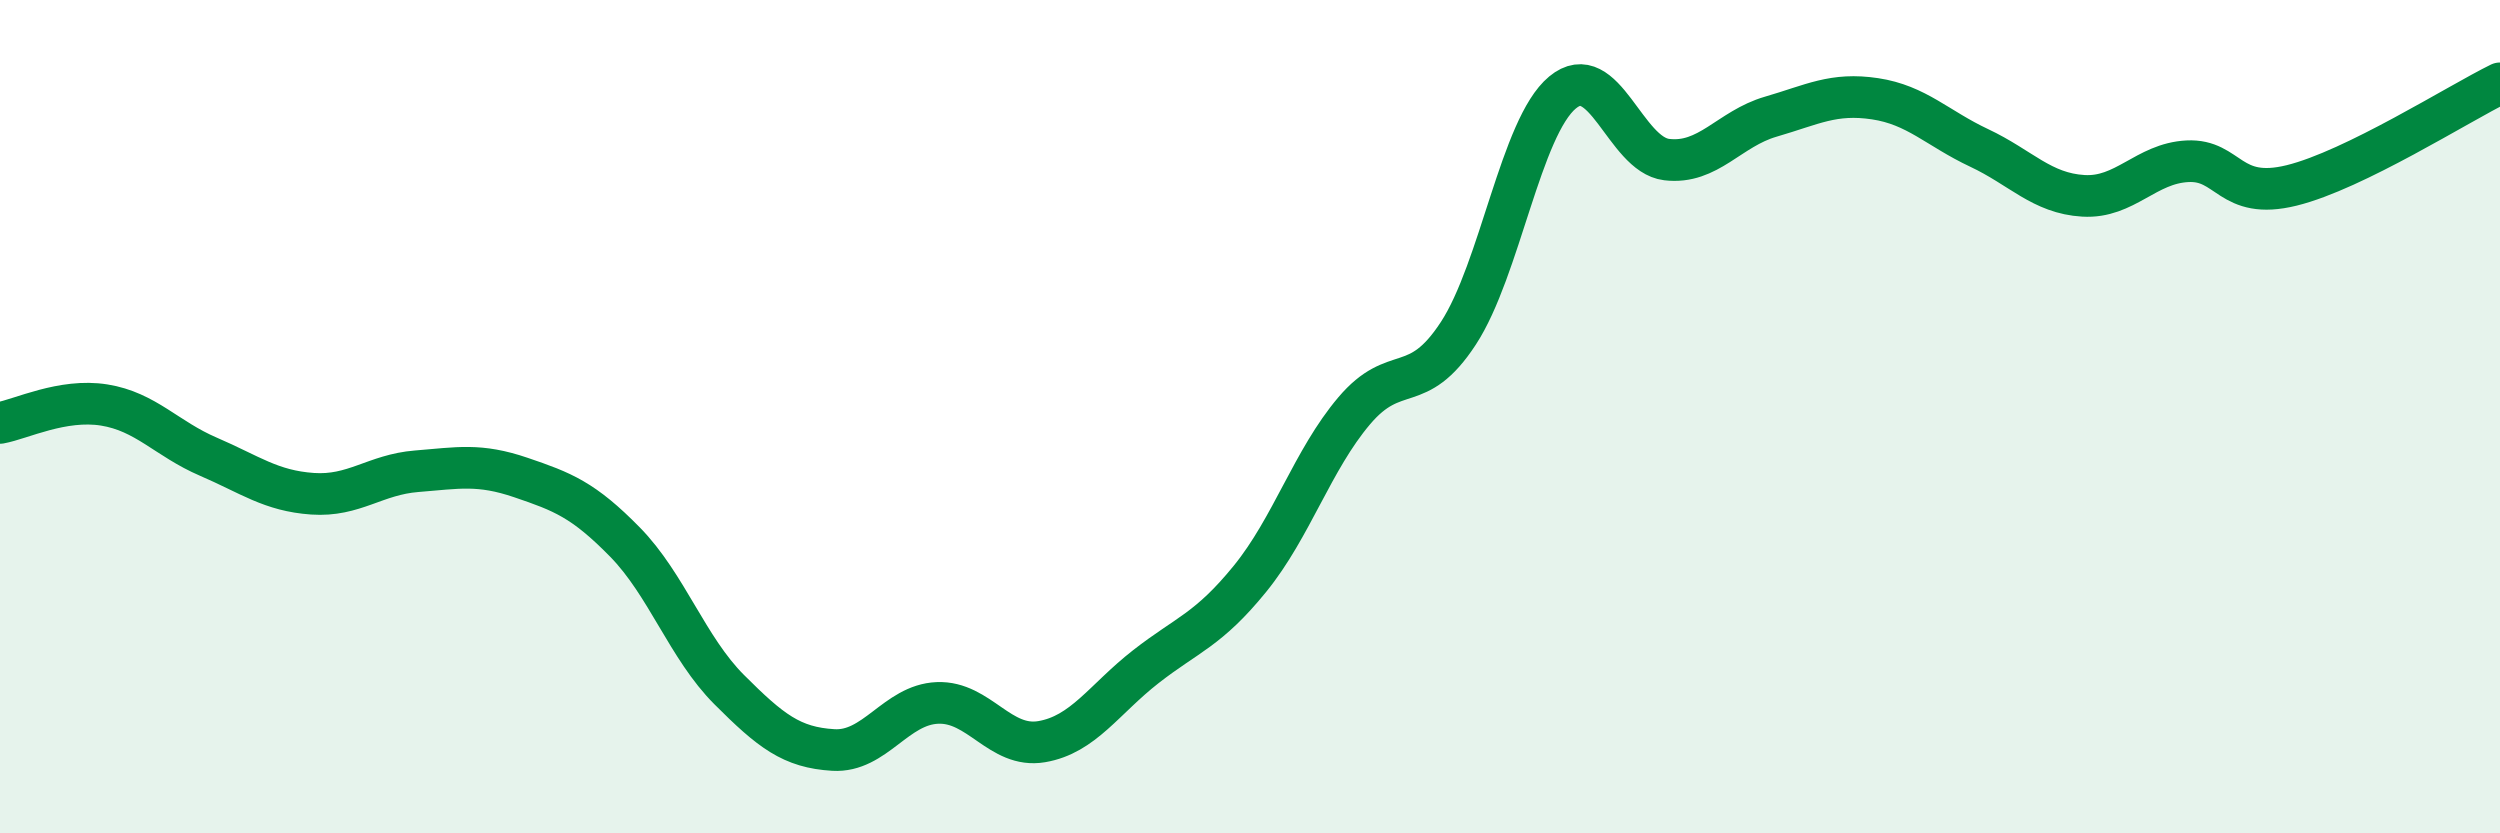
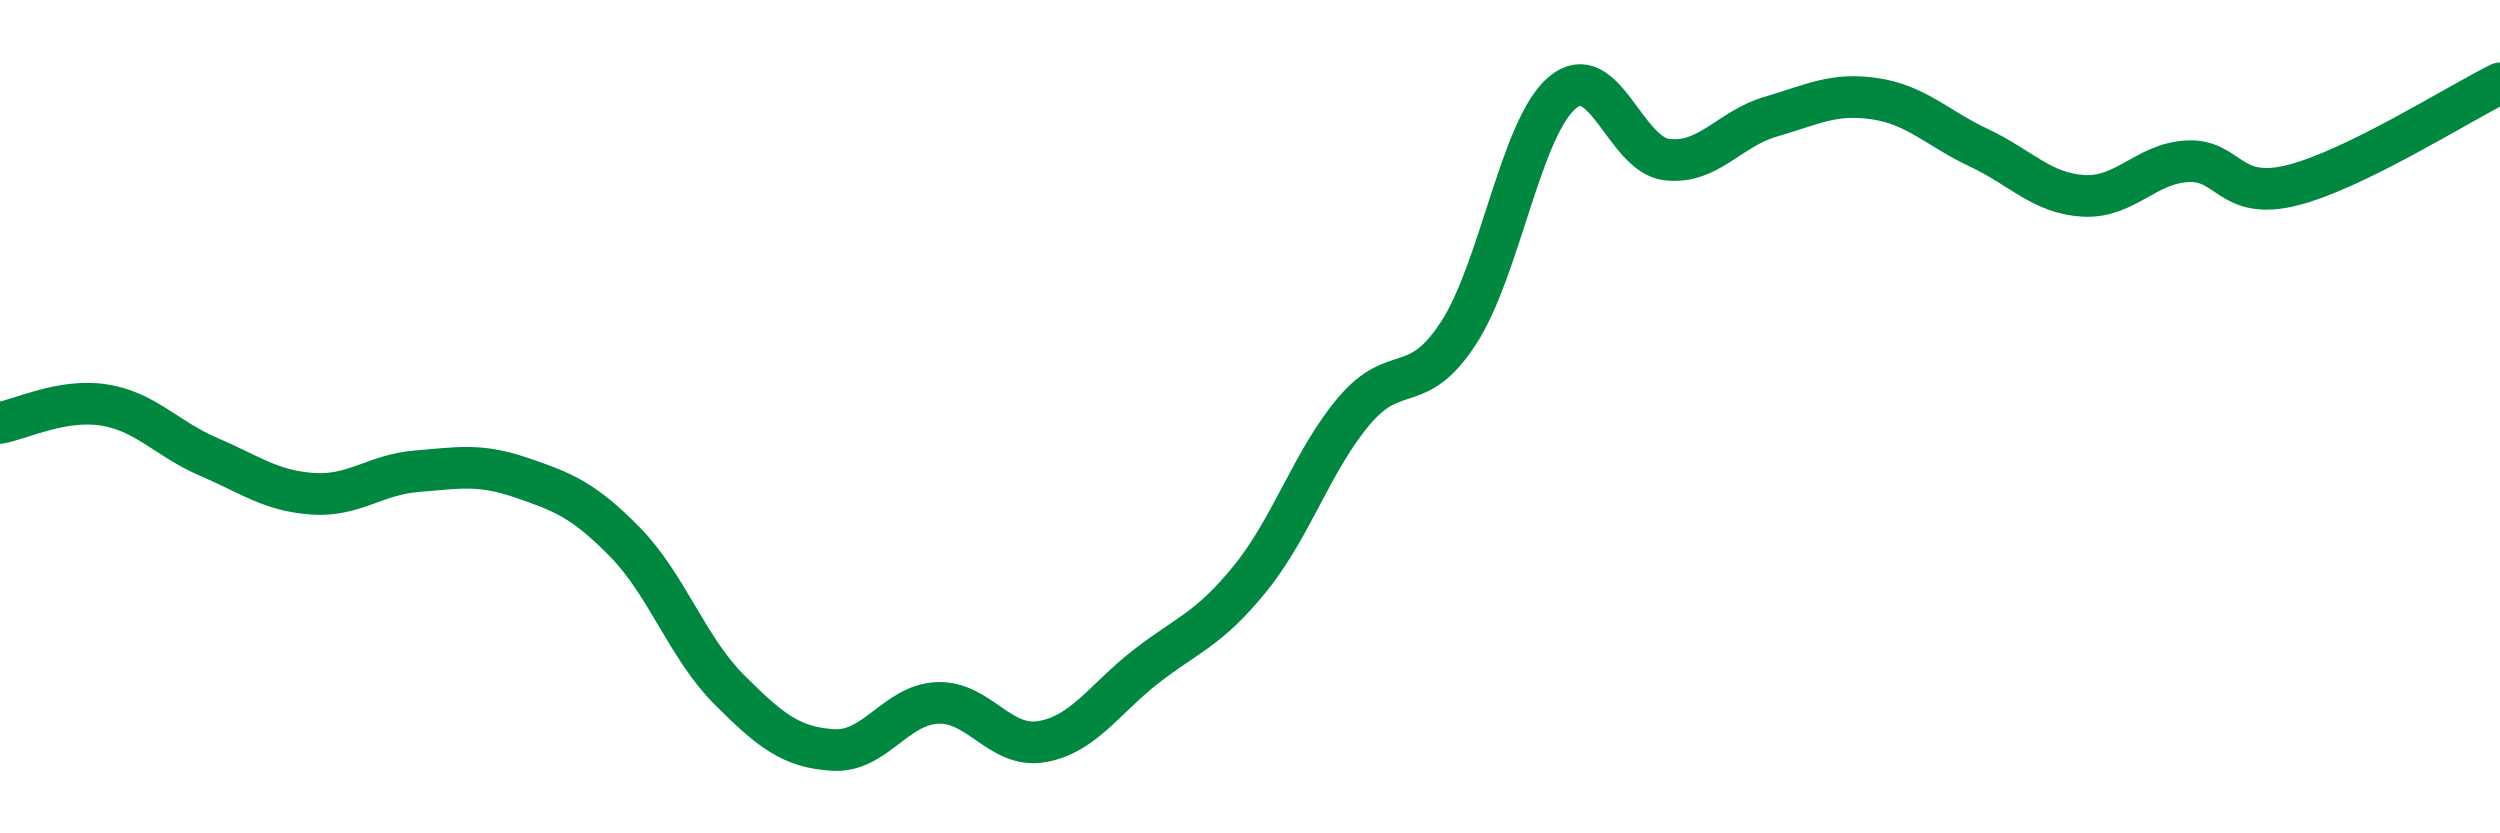
<svg xmlns="http://www.w3.org/2000/svg" width="60" height="20" viewBox="0 0 60 20">
-   <path d="M 0,10.15 C 0.5,10.06 1.5,9.56 2.5,9.72 C 3.5,9.88 4,10.53 5,10.96 C 6,11.39 6.5,11.78 7.5,11.85 C 8.5,11.92 9,11.39 10,11.31 C 11,11.23 11.5,11.12 12.5,11.46 C 13.5,11.8 14,11.99 15,13.01 C 16,14.03 16.5,15.55 17.5,16.55 C 18.5,17.55 19,17.94 20,18 C 21,18.06 21.5,16.91 22.5,16.87 C 23.5,16.83 24,17.97 25,17.8 C 26,17.63 26.5,16.78 27.5,16 C 28.5,15.22 29,15.12 30,13.89 C 31,12.66 31.5,11.04 32.5,9.86 C 33.5,8.68 34,9.53 35,8 C 36,6.47 36.5,3.05 37.5,2.22 C 38.5,1.39 39,3.71 40,3.83 C 41,3.95 41.5,3.09 42.5,2.8 C 43.5,2.51 44,2.22 45,2.37 C 46,2.52 46.5,3.08 47.5,3.55 C 48.5,4.02 49,4.64 50,4.7 C 51,4.76 51.5,3.92 52.5,3.87 C 53.5,3.82 53.5,4.82 55,4.45 C 56.5,4.08 59,2.49 60,2L60 20L0 20Z" fill="#008740" opacity="0.1" stroke-linecap="round" stroke-linejoin="round" />
  <path d="M 0,10.15 C 0.5,10.06 1.5,9.56 2.5,9.72 C 3.5,9.88 4,10.53 5,10.96 C 6,11.39 6.5,11.78 7.5,11.85 C 8.5,11.92 9,11.39 10,11.31 C 11,11.23 11.5,11.12 12.5,11.46 C 13.5,11.8 14,11.99 15,13.01 C 16,14.03 16.5,15.55 17.5,16.55 C 18.5,17.55 19,17.94 20,18 C 21,18.06 21.5,16.91 22.5,16.87 C 23.5,16.83 24,17.97 25,17.8 C 26,17.63 26.5,16.78 27.5,16 C 28.5,15.22 29,15.12 30,13.89 C 31,12.66 31.5,11.04 32.5,9.86 C 33.5,8.68 34,9.53 35,8 C 36,6.47 36.5,3.05 37.5,2.22 C 38.5,1.39 39,3.71 40,3.83 C 41,3.95 41.5,3.09 42.5,2.8 C 43.5,2.51 44,2.22 45,2.37 C 46,2.52 46.5,3.08 47.5,3.55 C 48.5,4.02 49,4.64 50,4.7 C 51,4.76 51.5,3.92 52.5,3.87 C 53.5,3.82 53.5,4.82 55,4.45 C 56.5,4.08 59,2.49 60,2" stroke="#008740" stroke-width="1" fill="none" stroke-linecap="round" stroke-linejoin="round" />
</svg>